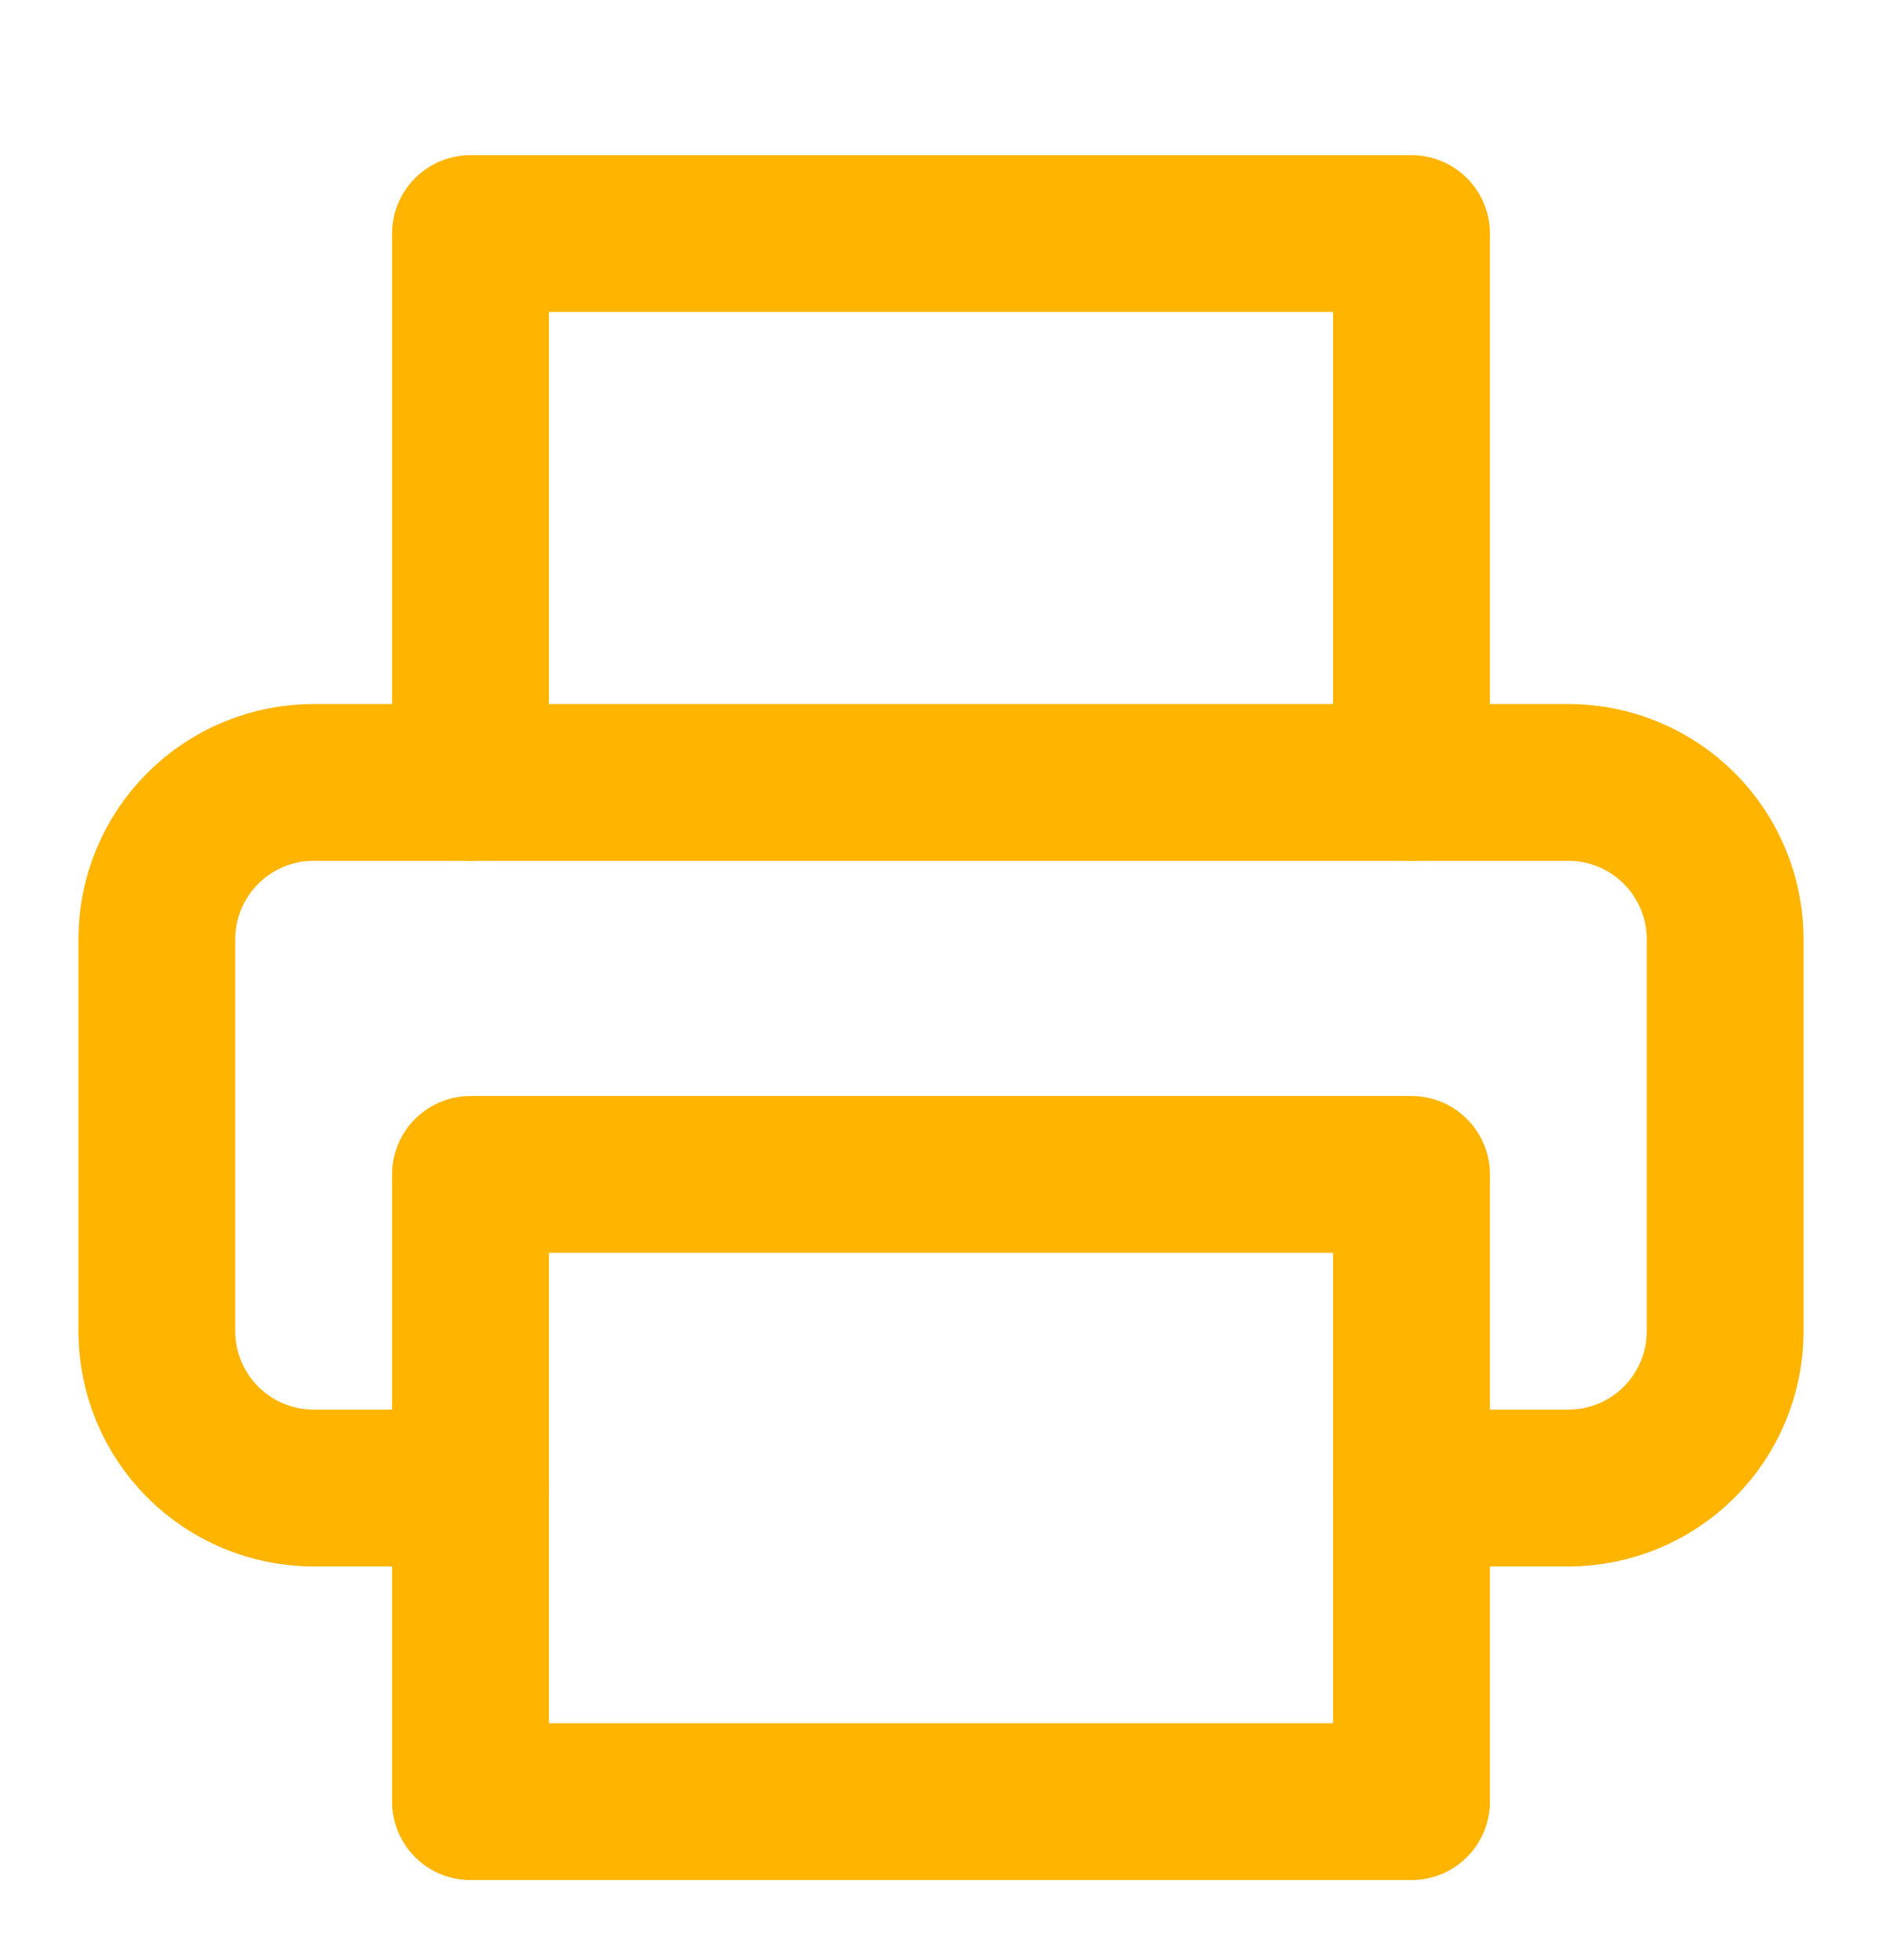
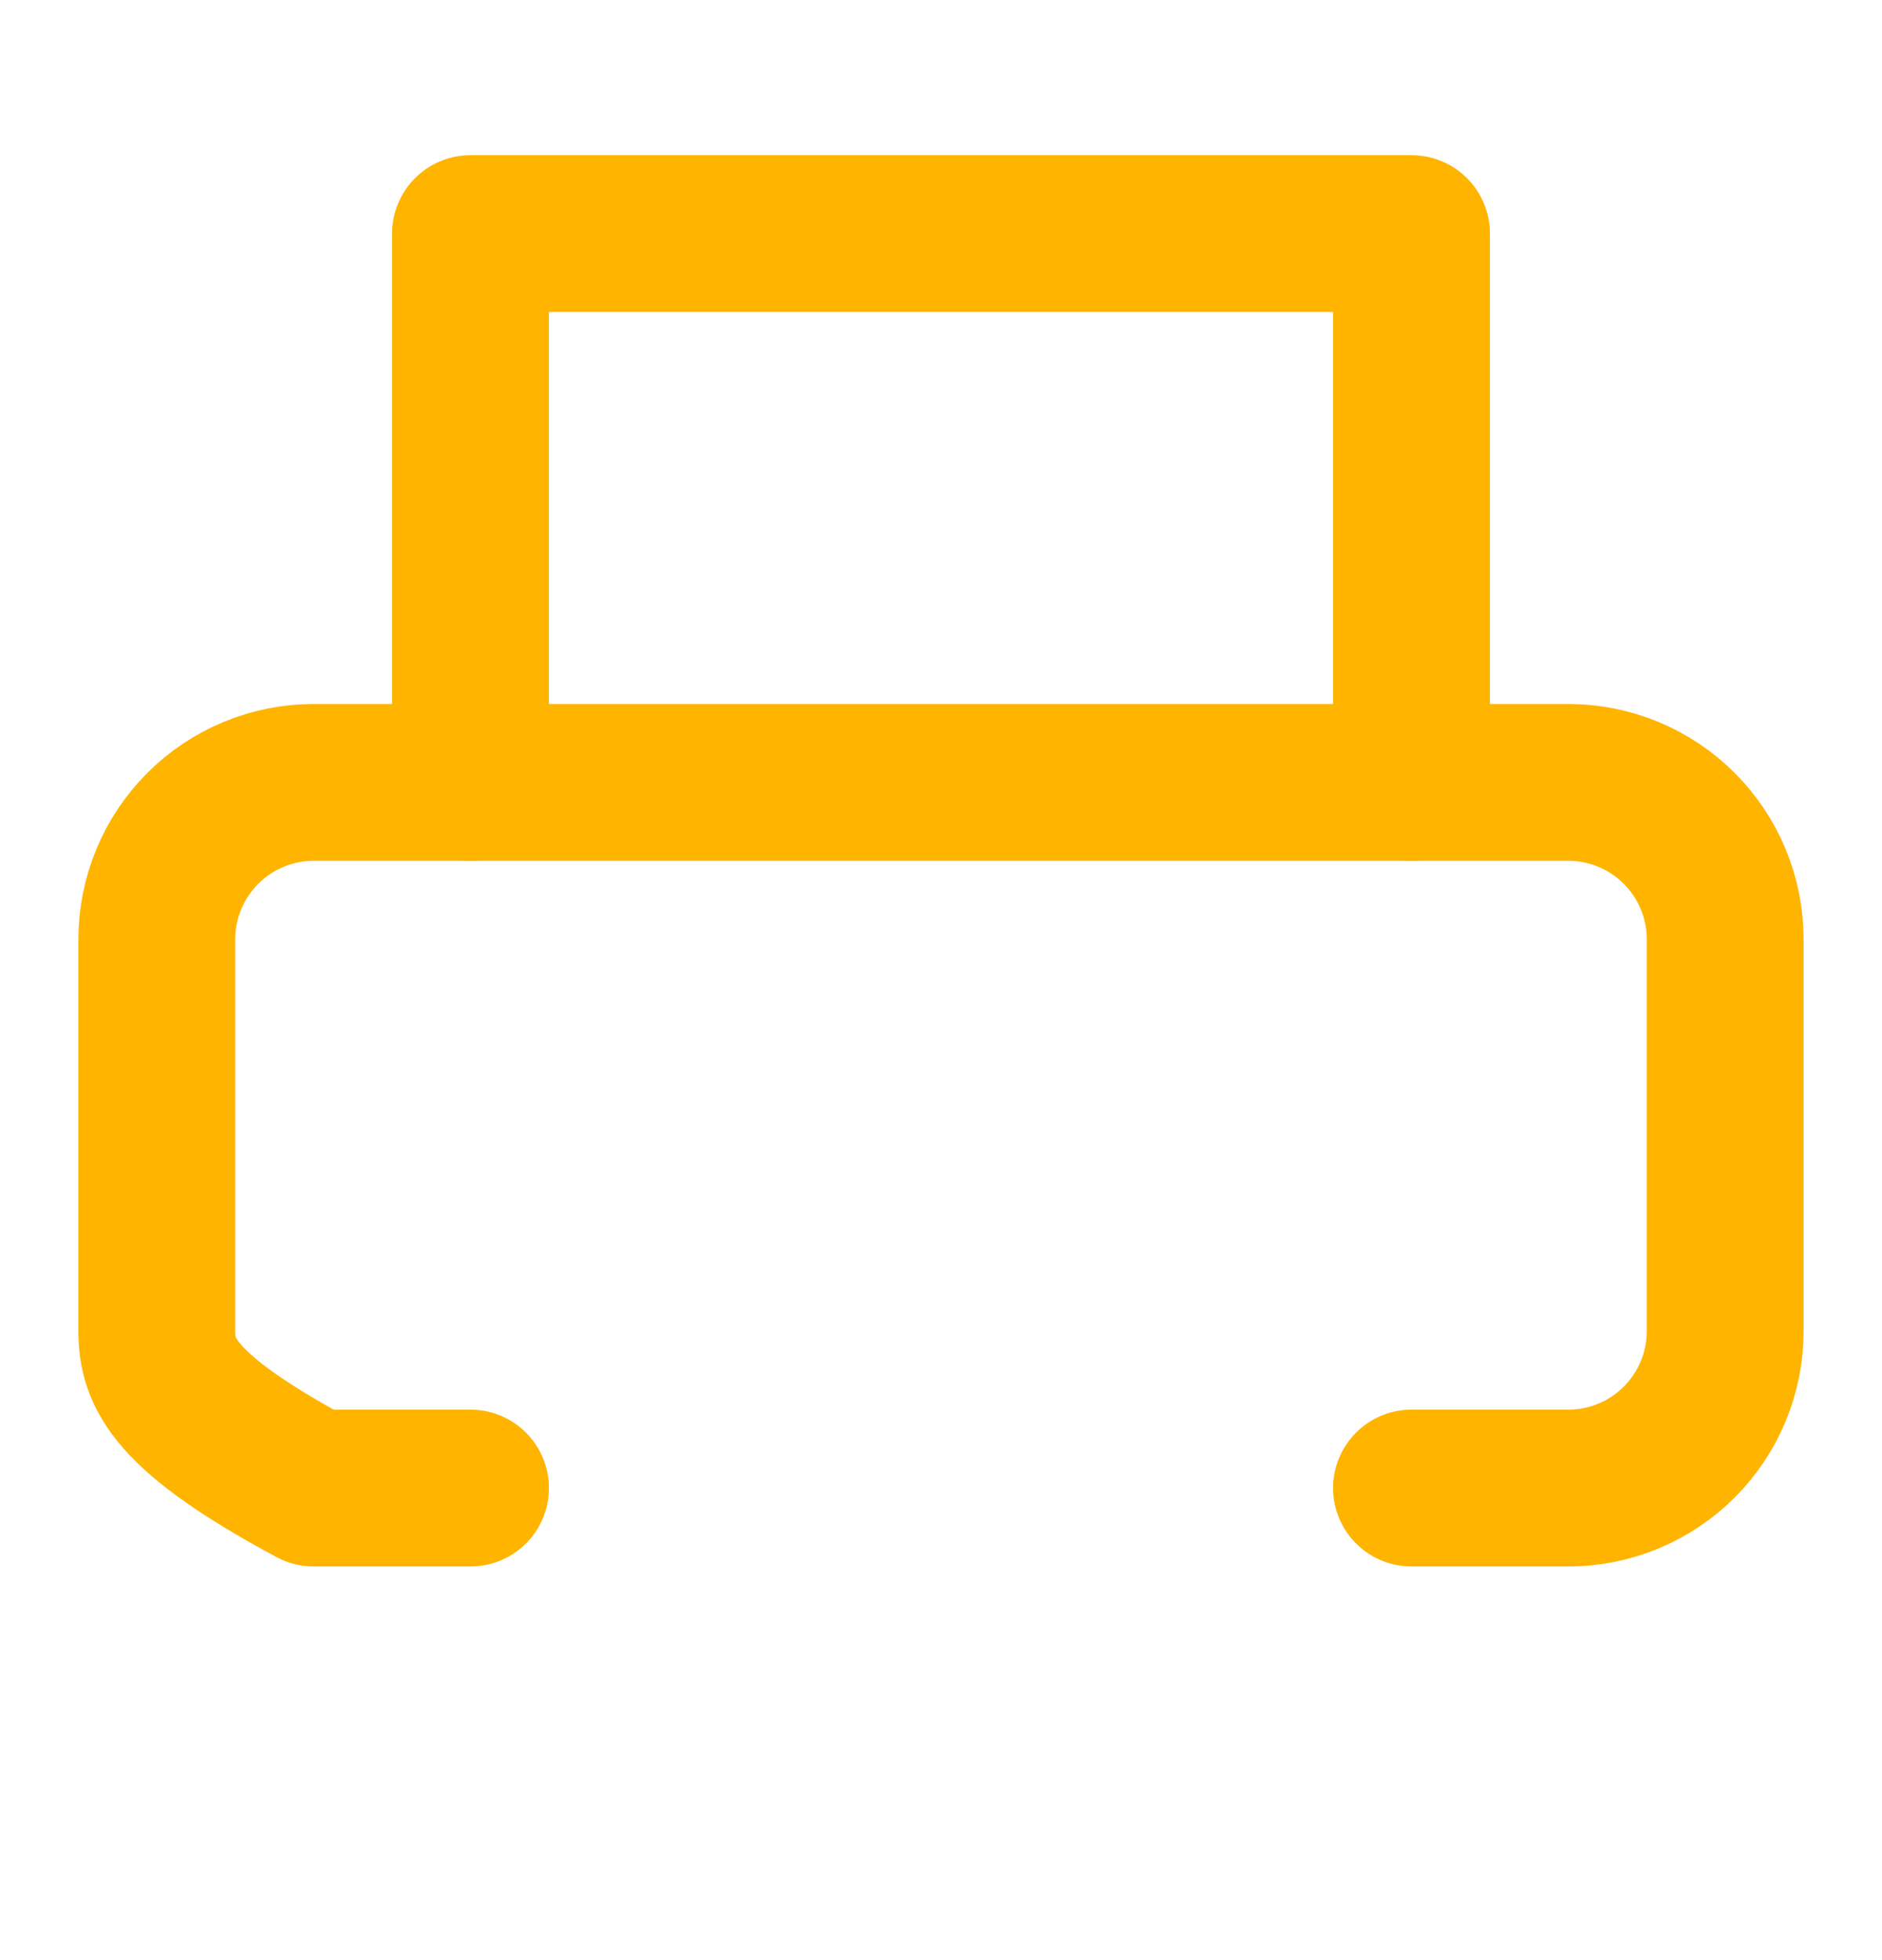
<svg xmlns="http://www.w3.org/2000/svg" width="24" height="25" viewBox="0 0 24 25" fill="none">
  <path d="M6 9.979V2.979H18V9.979" stroke="#FFB400" stroke-width="2" stroke-linecap="round" stroke-linejoin="round" />
-   <path d="M6 18.979H4C3.47 18.979 2.961 18.768 2.586 18.393C2.211 18.018 2 17.509 2 16.979V11.979C2 11.449 2.211 10.94 2.586 10.565C2.961 10.19 3.47 9.979 4 9.979H20C20.53 9.979 21.039 10.19 21.414 10.565C21.789 10.94 22 11.449 22 11.979V16.979C22 17.509 21.789 18.018 21.414 18.393C21.039 18.768 20.53 18.979 20 18.979H18" stroke="#FFB400" stroke-width="2" stroke-linecap="round" stroke-linejoin="round" />
-   <path d="M18 14.979H6V22.979H18V14.979Z" stroke="#FFB400" stroke-width="2" stroke-linecap="round" stroke-linejoin="round" />
+   <path d="M6 18.979H4C2.211 18.018 2 17.509 2 16.979V11.979C2 11.449 2.211 10.94 2.586 10.565C2.961 10.19 3.47 9.979 4 9.979H20C20.53 9.979 21.039 10.19 21.414 10.565C21.789 10.94 22 11.449 22 11.979V16.979C22 17.509 21.789 18.018 21.414 18.393C21.039 18.768 20.53 18.979 20 18.979H18" stroke="#FFB400" stroke-width="2" stroke-linecap="round" stroke-linejoin="round" />
</svg>